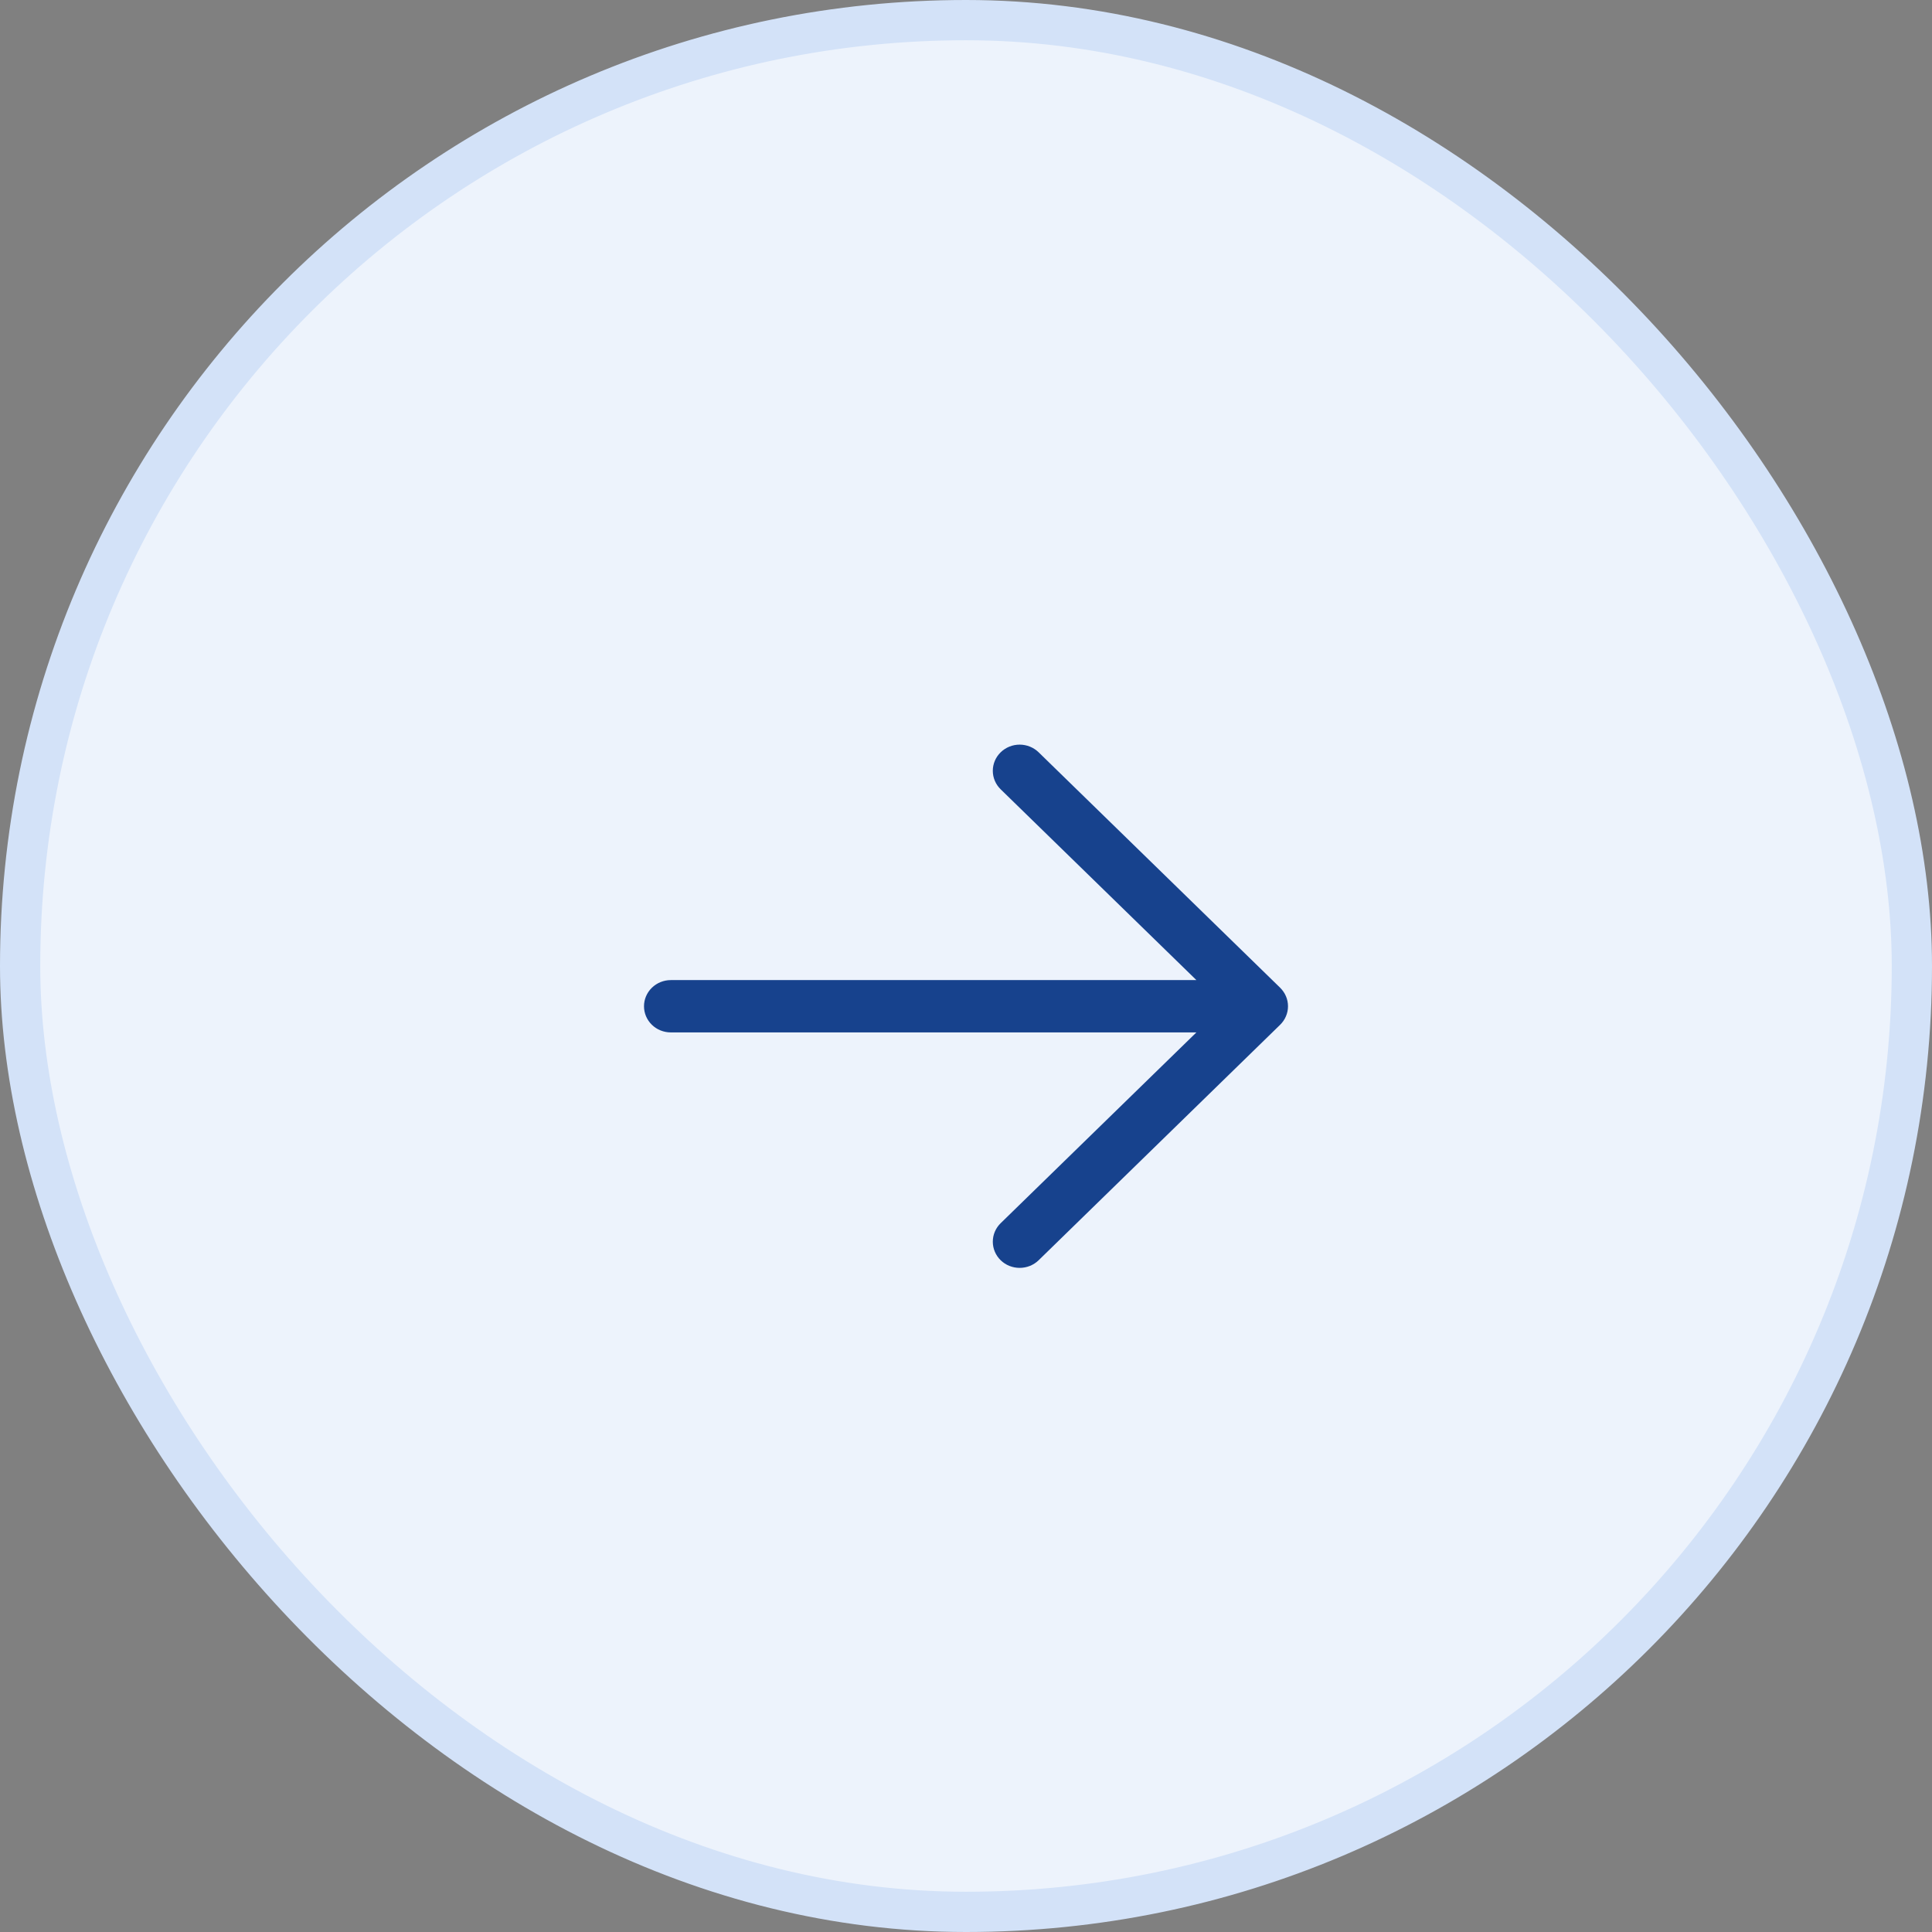
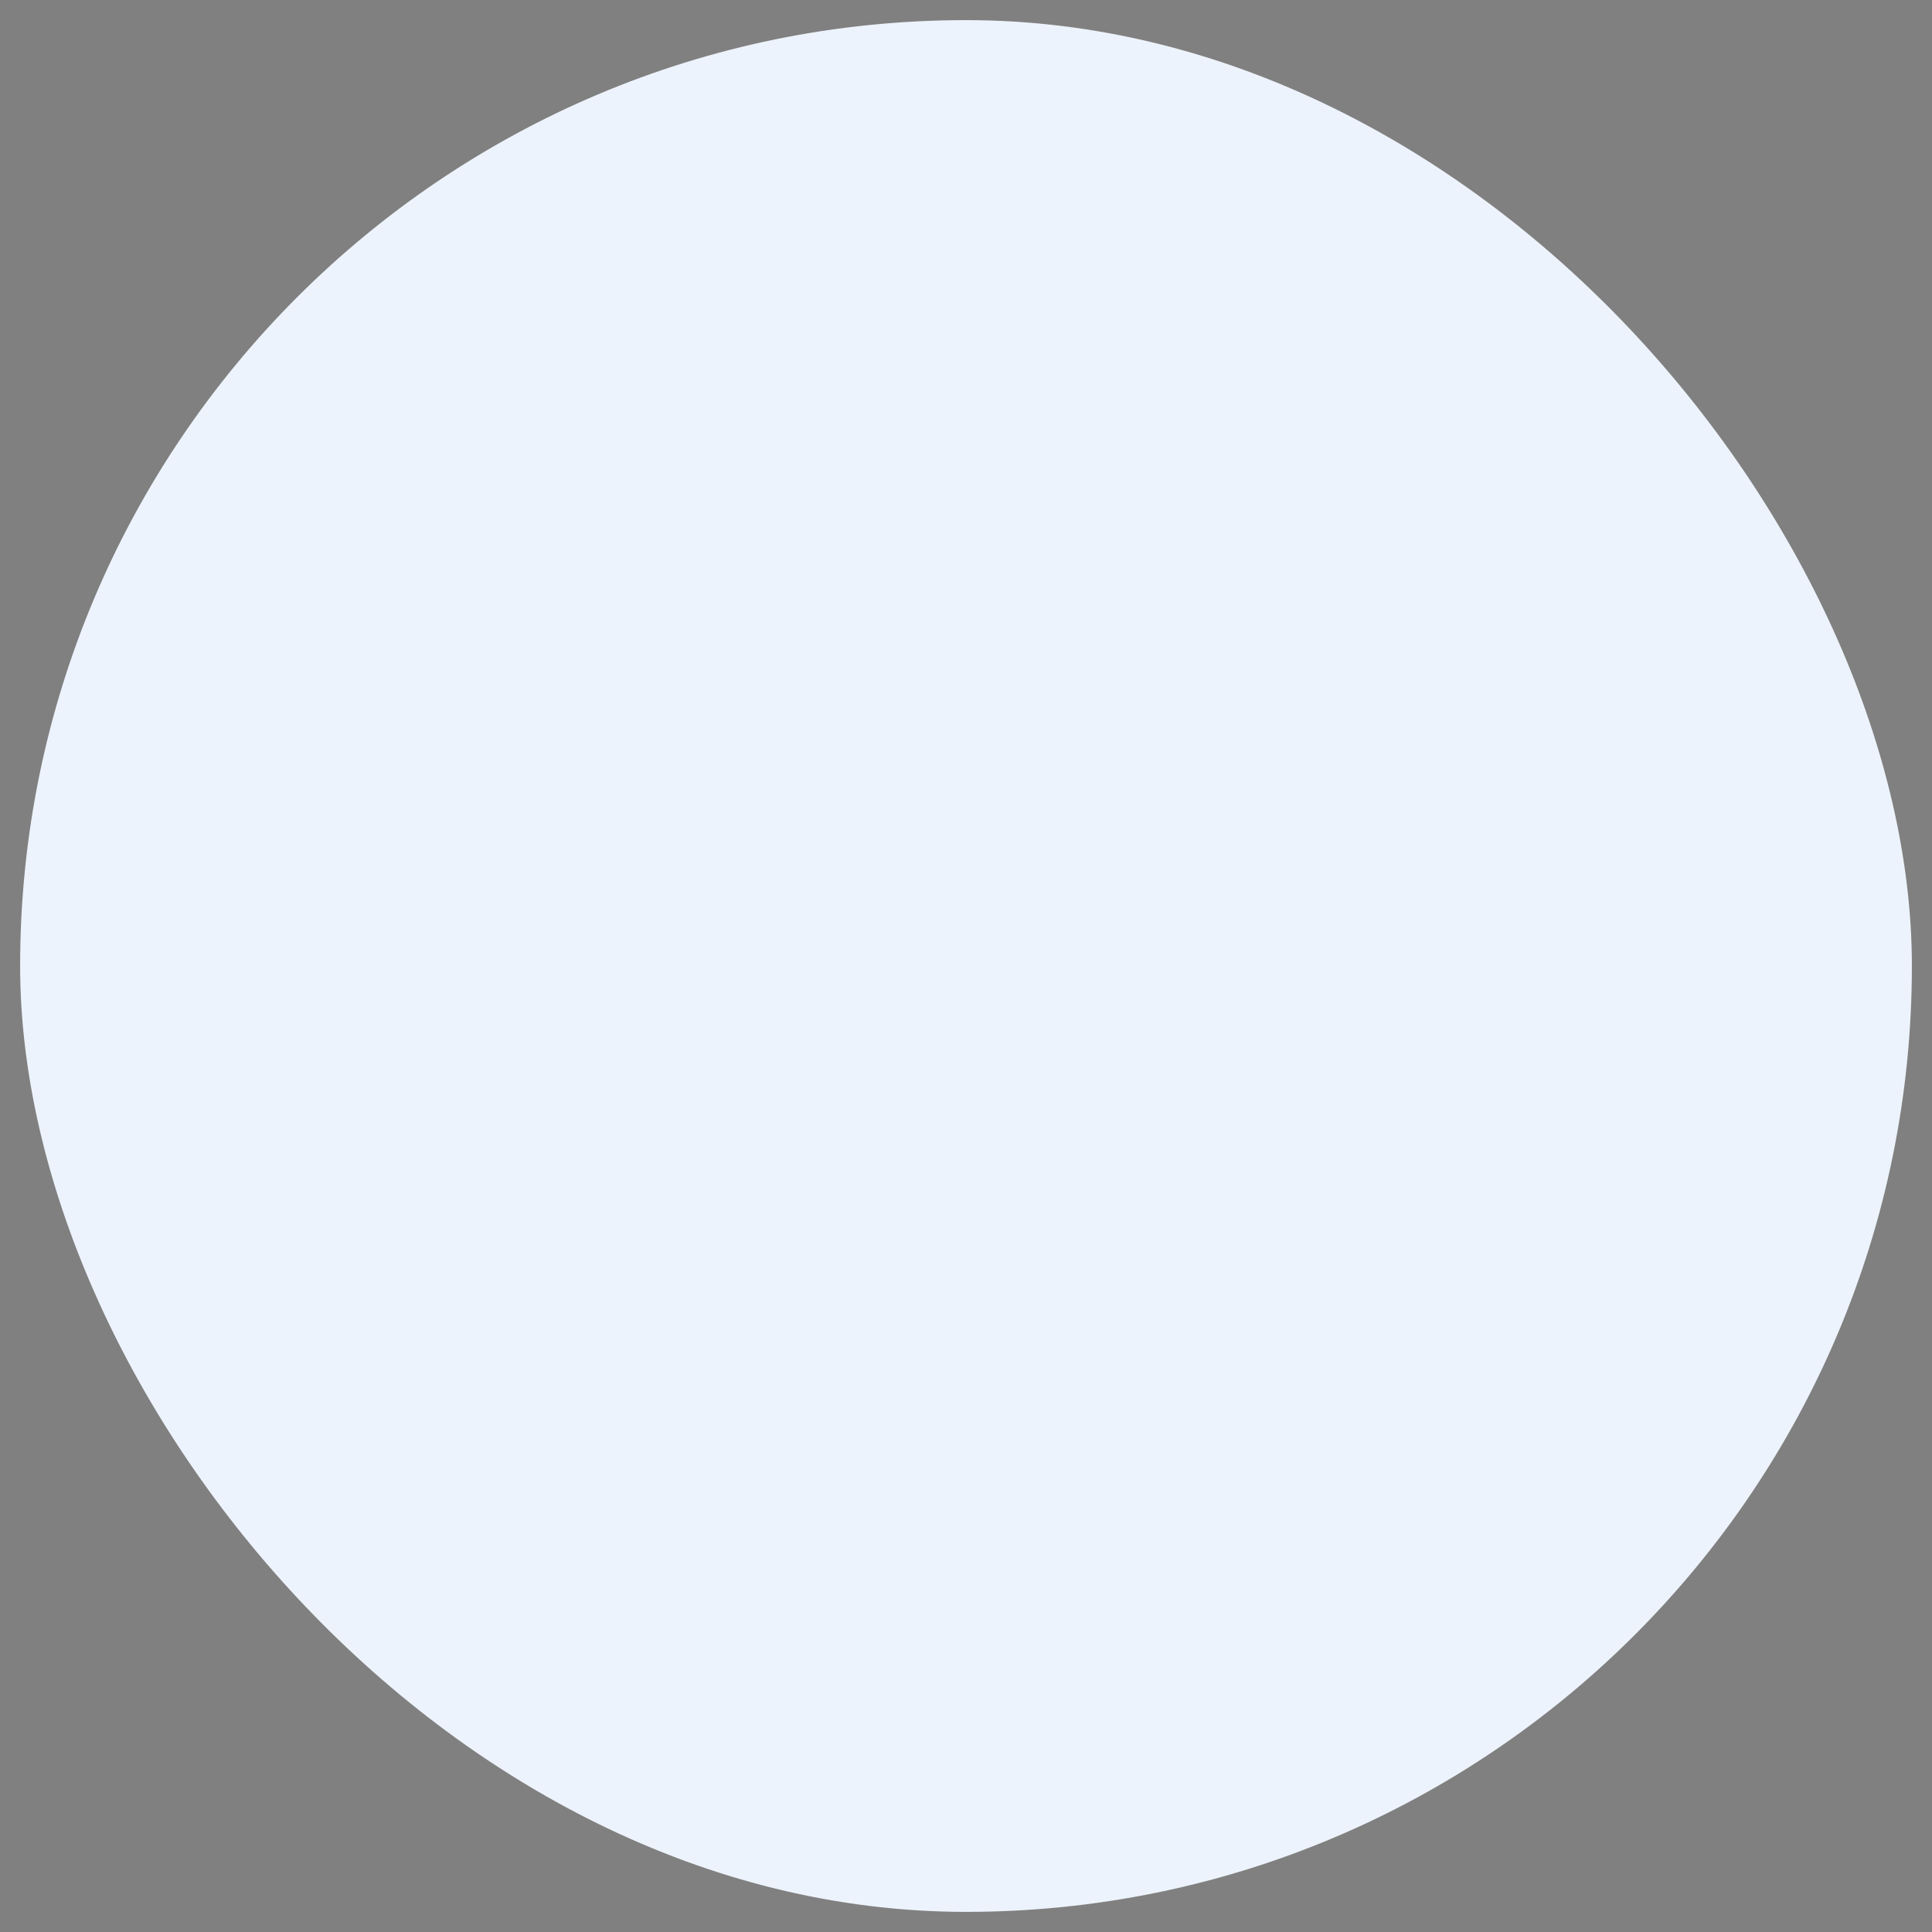
<svg xmlns="http://www.w3.org/2000/svg" width="48" height="48" viewBox="0 0 48 48" fill="none">
  <rect x="0" y="0" width="48" height="48" fill="#808080" stroke="none" />
  <rect x="0.5" y="0.5" width="47" height="47" rx="23.5" fill="#EDF3FC" />
-   <rect x="0.5" y="0.5" width="47" height="47" rx="23.5" stroke="#D3E2F8" />
-   <path d="M31.805 25.46L25.805 31.31C25.68 31.432 25.51 31.5 25.333 31.5C25.156 31.5 24.986 31.432 24.861 31.31C24.736 31.188 24.666 31.022 24.666 30.85C24.666 30.677 24.736 30.512 24.861 30.39L29.724 25.65H16.667C16.49 25.65 16.32 25.582 16.195 25.46C16.07 25.338 16 25.173 16 25C16 24.828 16.07 24.663 16.195 24.541C16.32 24.419 16.49 24.35 16.667 24.35H29.724L24.861 19.61C24.736 19.488 24.666 19.323 24.666 19.151C24.666 18.978 24.736 18.813 24.861 18.691C24.986 18.569 25.156 18.5 25.333 18.5C25.51 18.5 25.68 18.569 25.805 18.691L31.805 24.54C31.866 24.601 31.916 24.672 31.949 24.751C31.983 24.83 32 24.915 32 25C32 25.086 31.983 25.17 31.949 25.249C31.916 25.328 31.866 25.4 31.805 25.46Z" fill="#17428D" />
</svg>